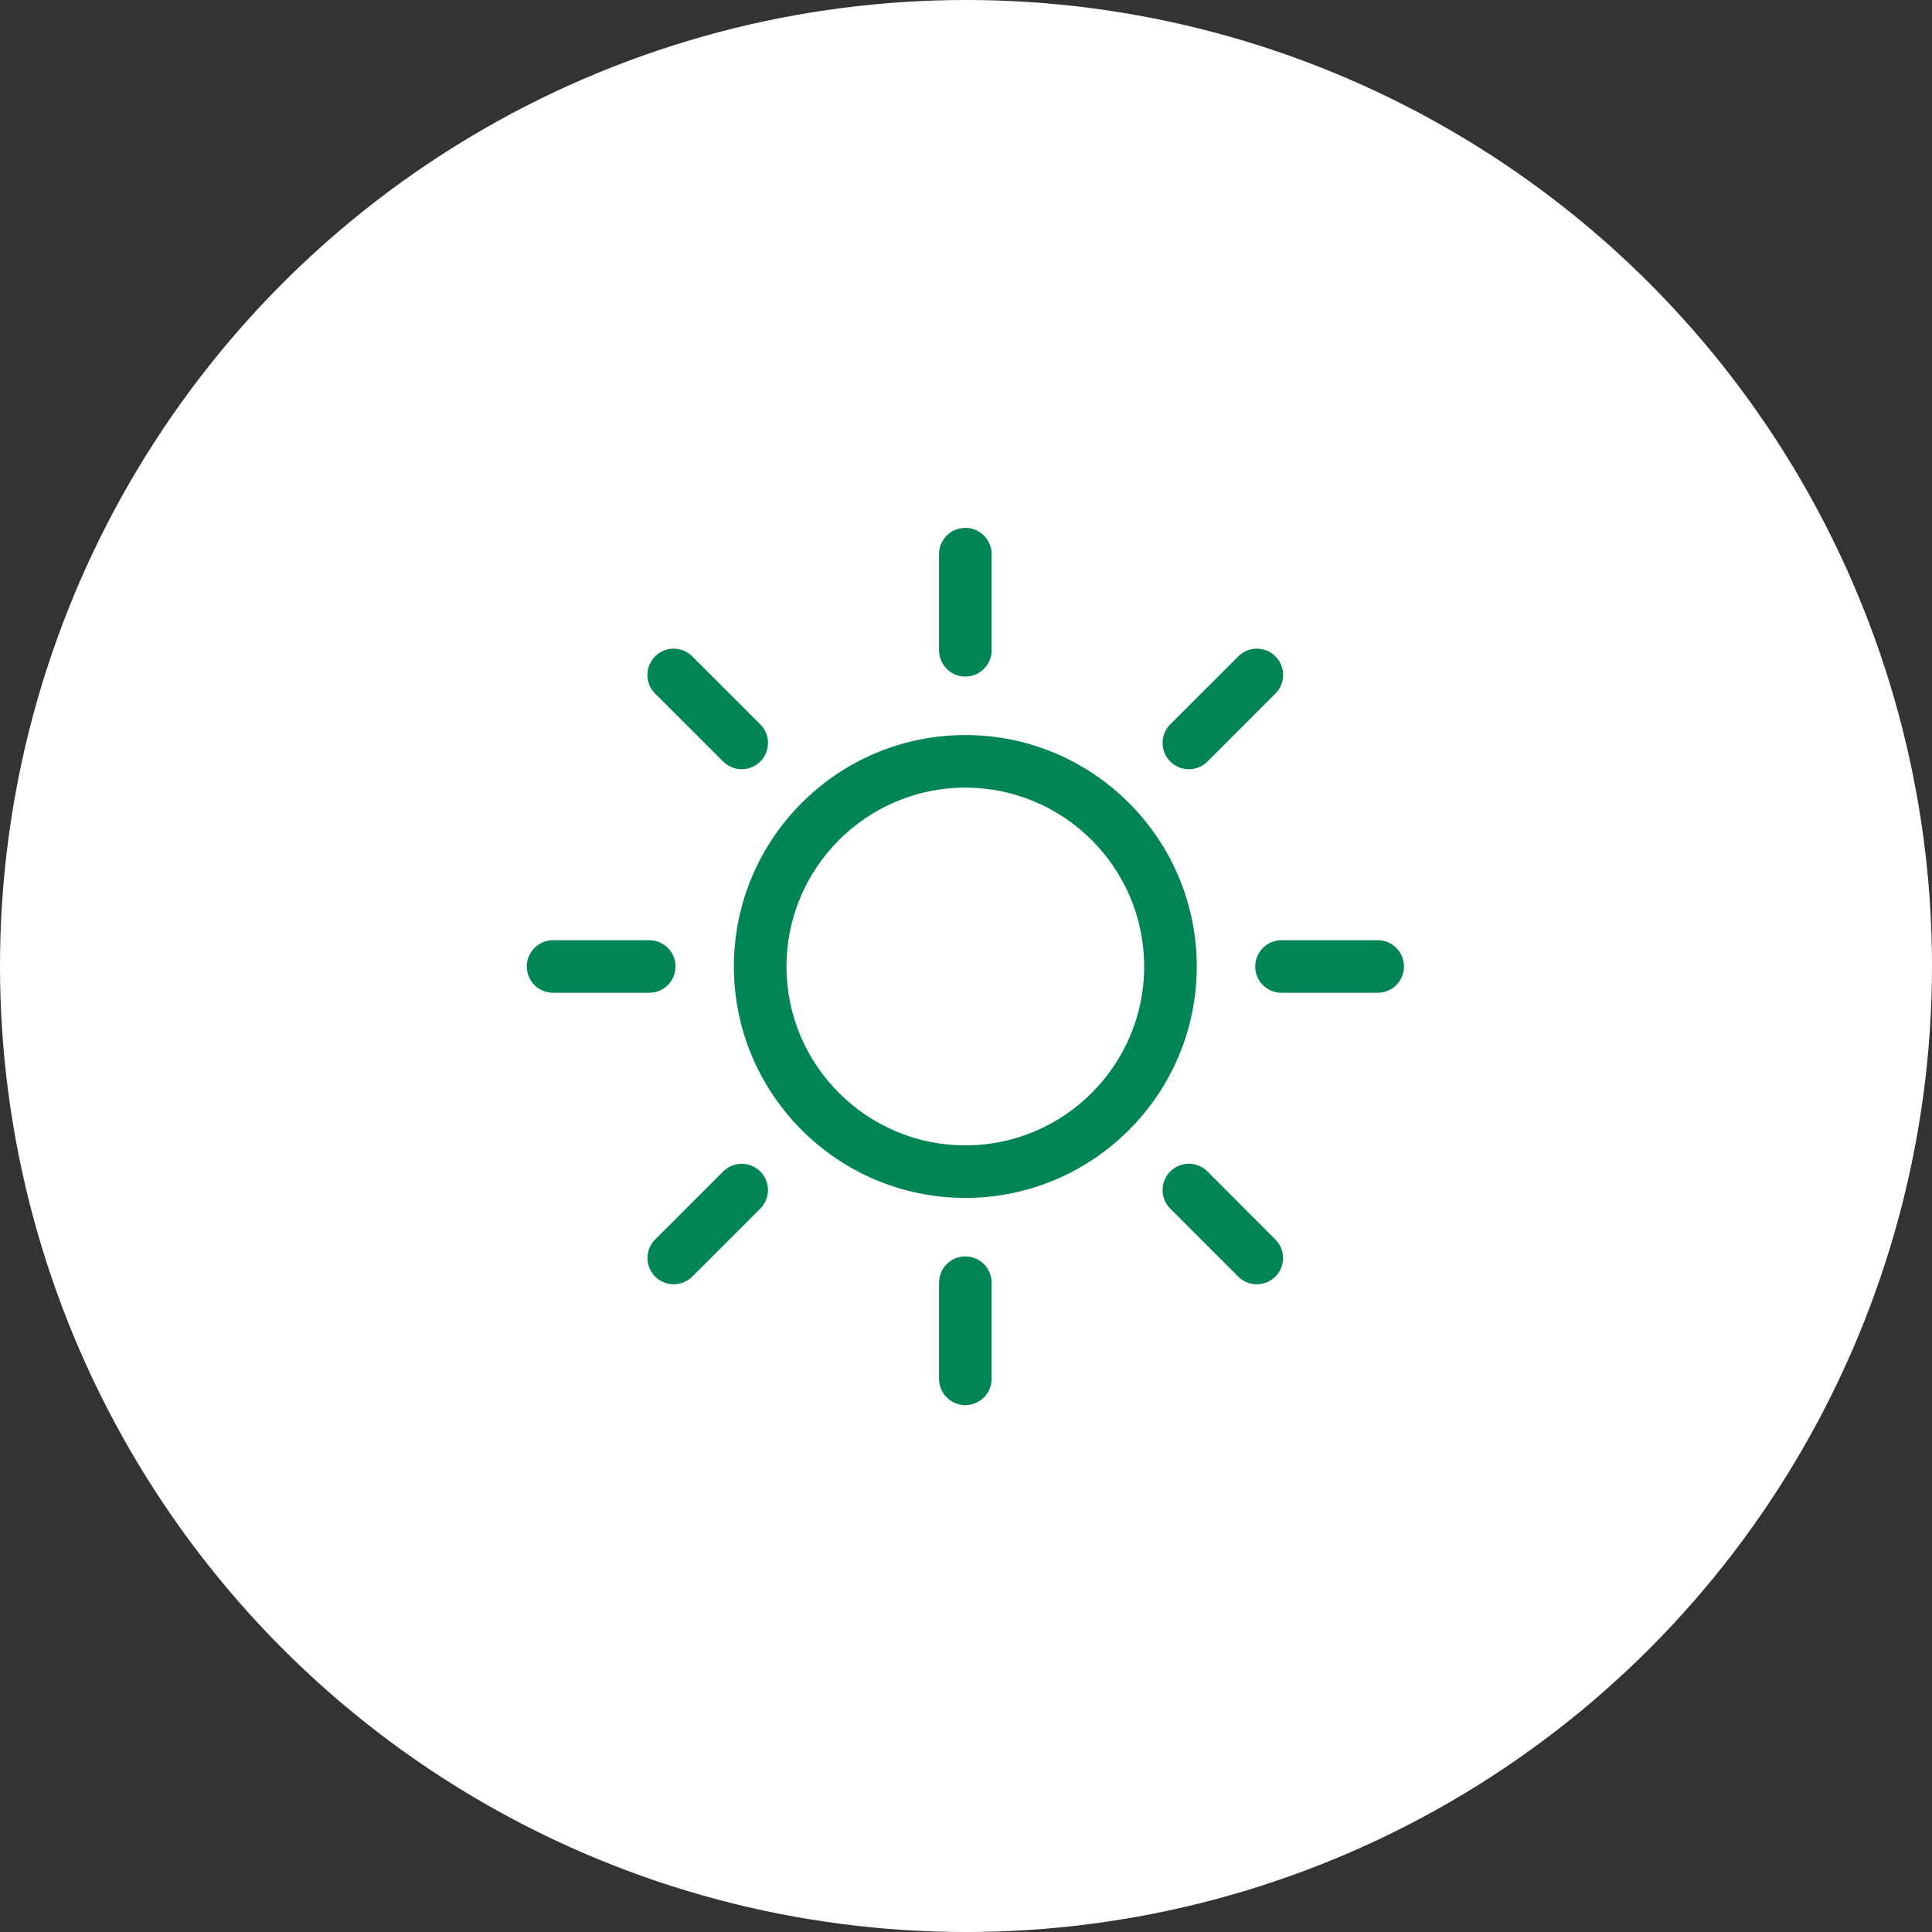
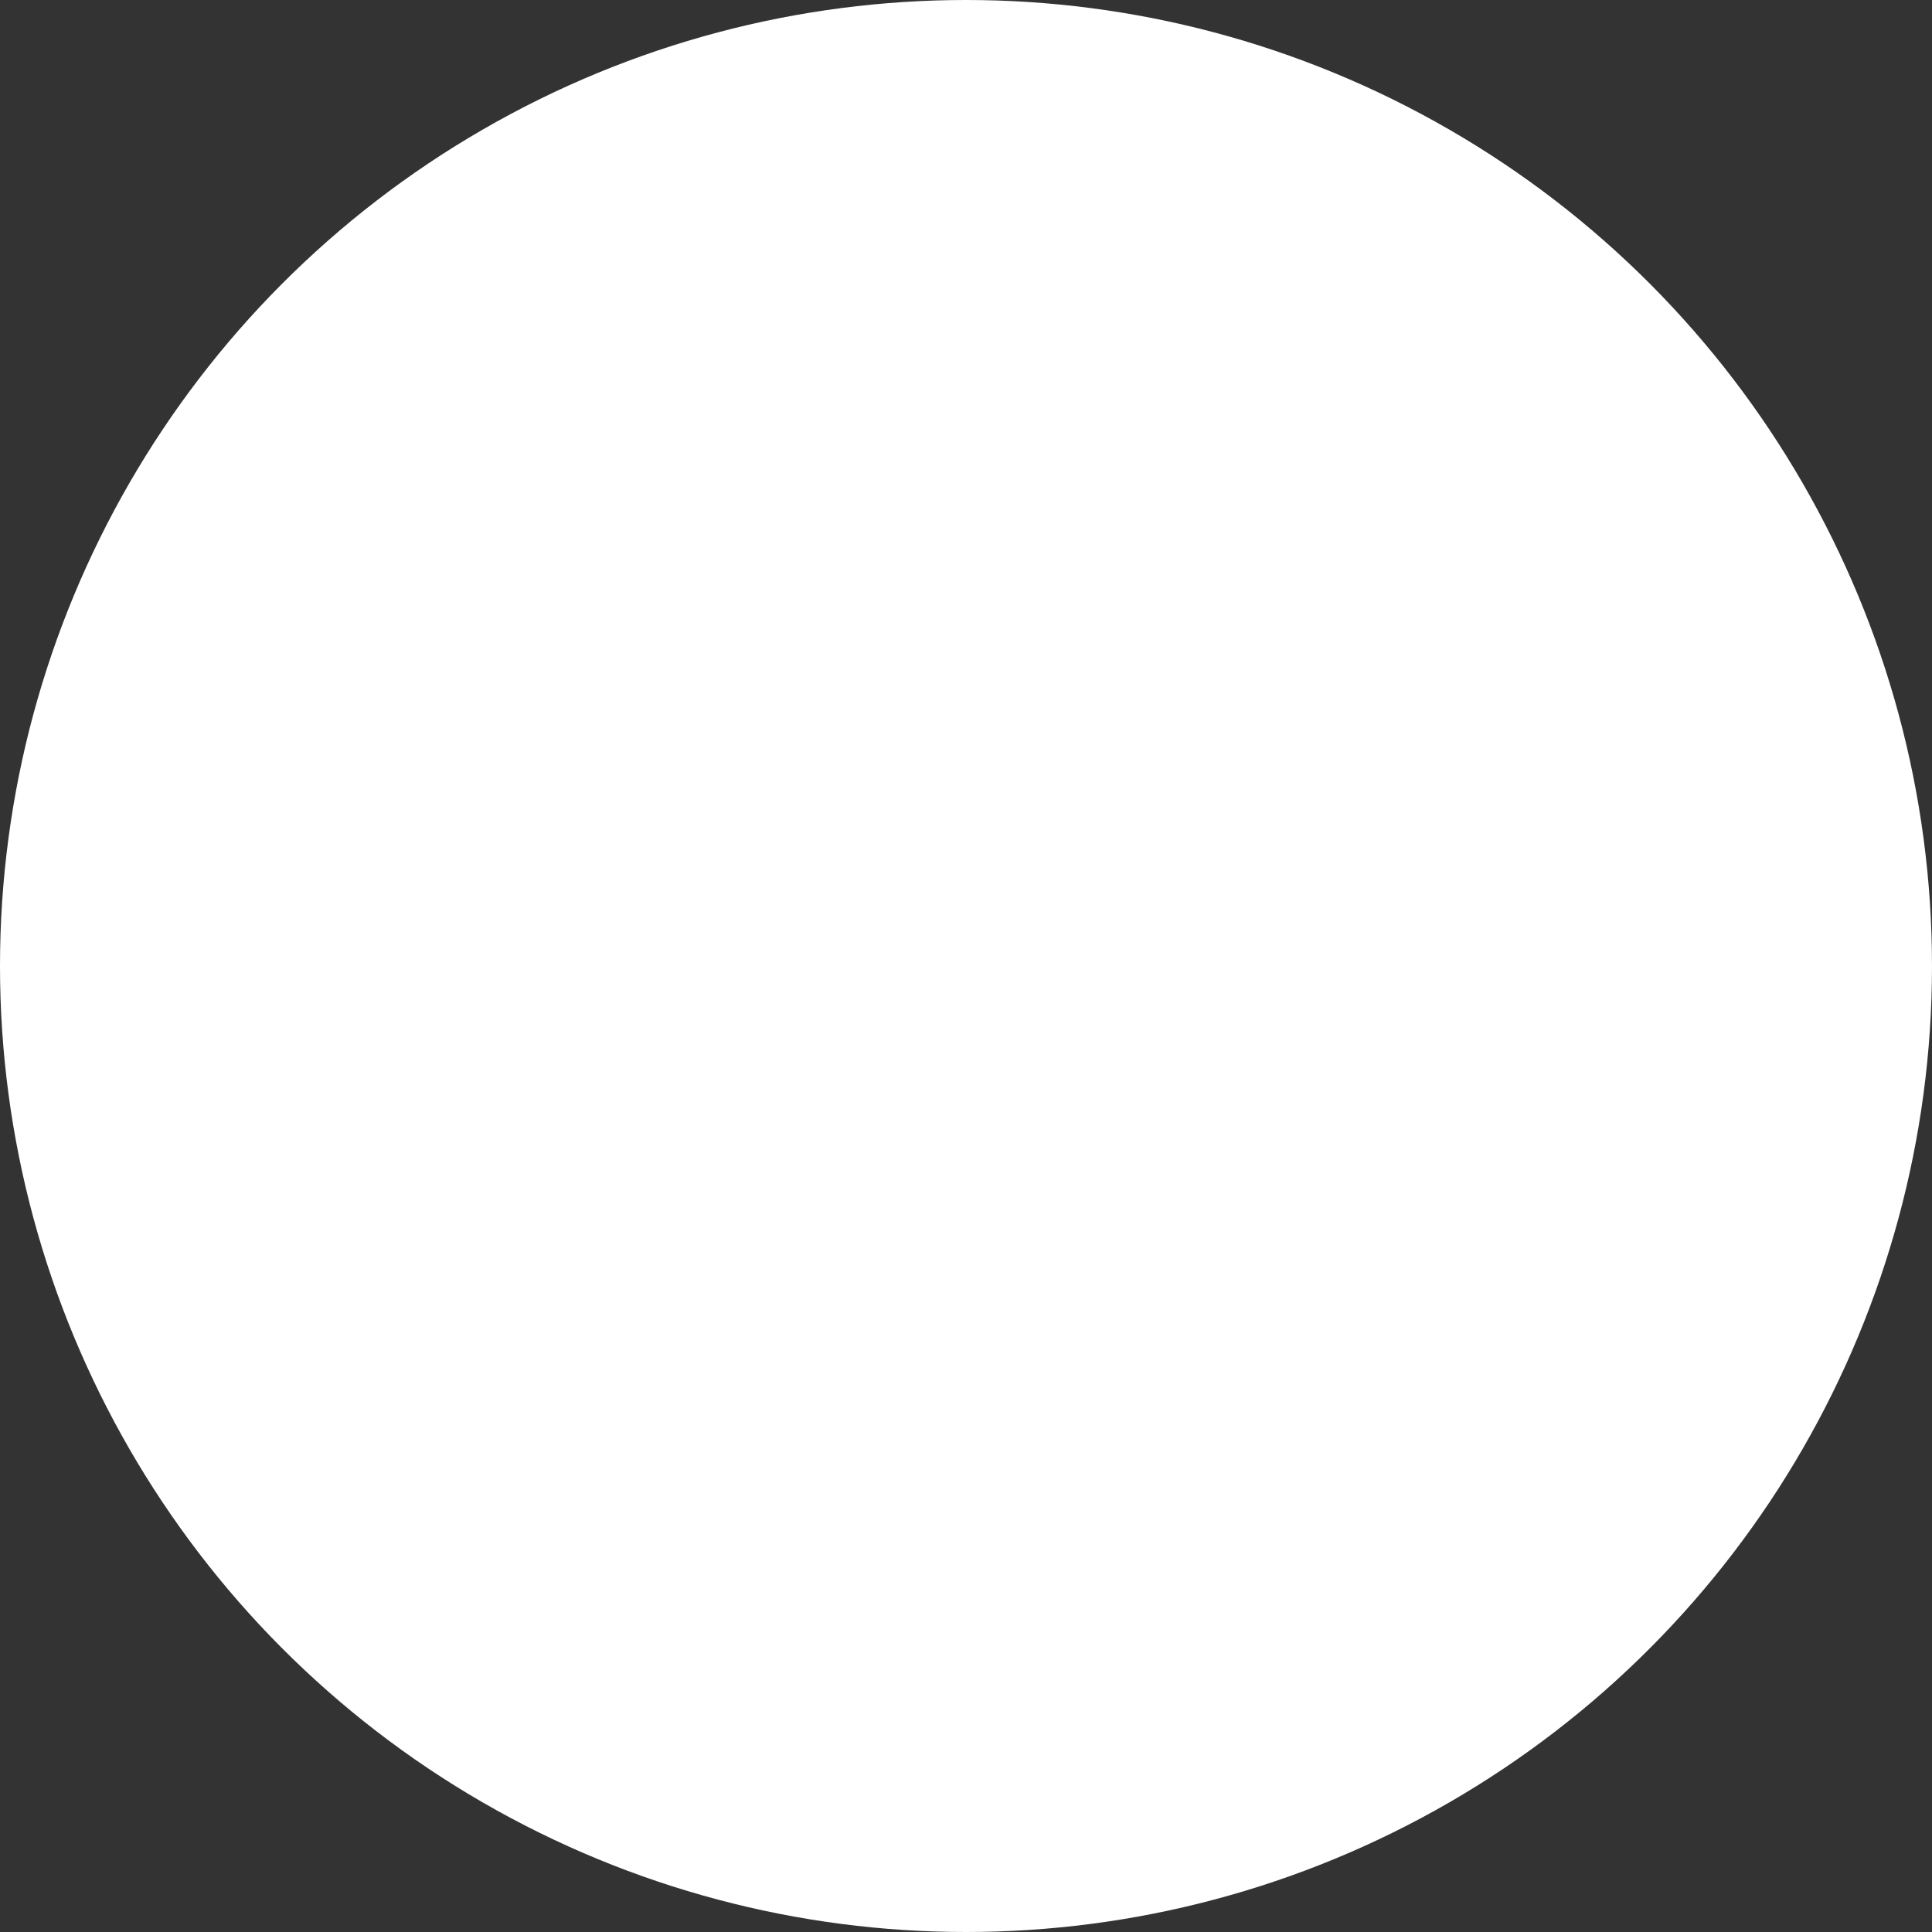
<svg xmlns="http://www.w3.org/2000/svg" width="50" height="50" viewBox="0 0 50 50" fill="none">
  <rect x="0" y="0" width="50" height="50" fill="#333333" stroke="none" />
  <circle cx="25" cy="25" r="25" fill="white" />
-   <path d="M24.982 19.023C21.679 19.023 18.993 21.709 18.993 25.013C18.993 28.316 21.679 31.002 24.982 31.002C28.286 31.002 30.972 28.316 30.972 25.013C30.972 21.709 28.286 19.023 24.982 19.023ZM24.982 29.642C22.431 29.642 20.354 27.564 20.354 25.013C20.354 22.461 22.431 20.384 24.982 20.384C27.534 20.384 29.611 22.461 29.611 25.013C29.611 27.564 27.537 29.642 24.982 29.642ZM24.982 17.51C25.358 17.51 25.663 17.205 25.663 16.829V14.341C25.663 13.965 25.358 13.661 24.982 13.661C24.607 13.661 24.302 13.965 24.302 14.341V16.829C24.305 17.205 24.607 17.51 24.982 17.51ZM18.716 19.709C18.848 19.841 19.023 19.907 19.196 19.907C19.371 19.907 19.544 19.841 19.676 19.709C19.942 19.442 19.942 19.013 19.676 18.746L17.916 16.987C17.853 16.923 17.778 16.873 17.696 16.839C17.613 16.805 17.524 16.787 17.435 16.787C17.346 16.787 17.257 16.805 17.174 16.839C17.092 16.873 17.017 16.923 16.954 16.987C16.89 17.05 16.84 17.125 16.806 17.207C16.772 17.29 16.754 17.379 16.754 17.468C16.754 17.557 16.772 17.646 16.806 17.729C16.84 17.811 16.89 17.886 16.954 17.949L18.716 19.709ZM17.482 25.013C17.482 24.637 17.177 24.332 16.802 24.332H14.313C13.938 24.332 13.633 24.637 13.633 25.013C13.633 25.389 13.938 25.693 14.313 25.693H16.802C17.177 25.693 17.482 25.389 17.482 25.013ZM18.716 30.317L16.956 32.077C16.893 32.139 16.843 32.215 16.808 32.297C16.774 32.38 16.756 32.468 16.756 32.558C16.756 32.647 16.774 32.736 16.808 32.818C16.843 32.901 16.893 32.976 16.956 33.039C17.088 33.171 17.264 33.237 17.436 33.237C17.611 33.237 17.784 33.171 17.916 33.039L19.676 31.279C19.942 31.013 19.942 30.584 19.676 30.317C19.412 30.053 18.983 30.053 18.716 30.317ZM24.982 32.516C24.607 32.516 24.302 32.82 24.302 33.196V35.684C24.302 36.06 24.607 36.365 24.982 36.365C25.358 36.365 25.663 36.06 25.663 35.684V33.196C25.663 32.82 25.358 32.516 24.982 32.516ZM31.249 30.317C31.186 30.253 31.111 30.203 31.028 30.169C30.946 30.135 30.857 30.117 30.768 30.117C30.678 30.117 30.59 30.135 30.507 30.169C30.425 30.203 30.35 30.253 30.287 30.317C30.223 30.38 30.173 30.455 30.139 30.538C30.104 30.62 30.087 30.709 30.087 30.798C30.087 30.887 30.104 30.976 30.139 31.059C30.173 31.141 30.223 31.216 30.287 31.279L32.046 33.039C32.178 33.171 32.353 33.237 32.526 33.237C32.701 33.237 32.874 33.171 33.006 33.039C33.273 32.772 33.273 32.343 33.006 32.077L31.249 30.317ZM35.654 24.332H33.166C32.79 24.332 32.485 24.637 32.485 25.013C32.485 25.389 32.79 25.693 33.166 25.693H35.654C36.03 25.693 36.335 25.389 36.335 25.013C36.335 24.637 36.03 24.332 35.654 24.332ZM30.769 19.907C30.944 19.907 31.117 19.841 31.249 19.709L33.008 17.949C33.275 17.683 33.275 17.253 33.008 16.987C32.945 16.923 32.87 16.873 32.788 16.839C32.705 16.805 32.617 16.787 32.527 16.787C32.438 16.787 32.349 16.805 32.267 16.839C32.184 16.873 32.109 16.923 32.046 16.987L30.287 18.746C30.223 18.809 30.173 18.884 30.139 18.967C30.104 19.05 30.087 19.138 30.087 19.227C30.087 19.317 30.104 19.405 30.139 19.488C30.173 19.571 30.223 19.646 30.287 19.709C30.421 19.841 30.594 19.907 30.769 19.907Z" fill="#028555" />
</svg>